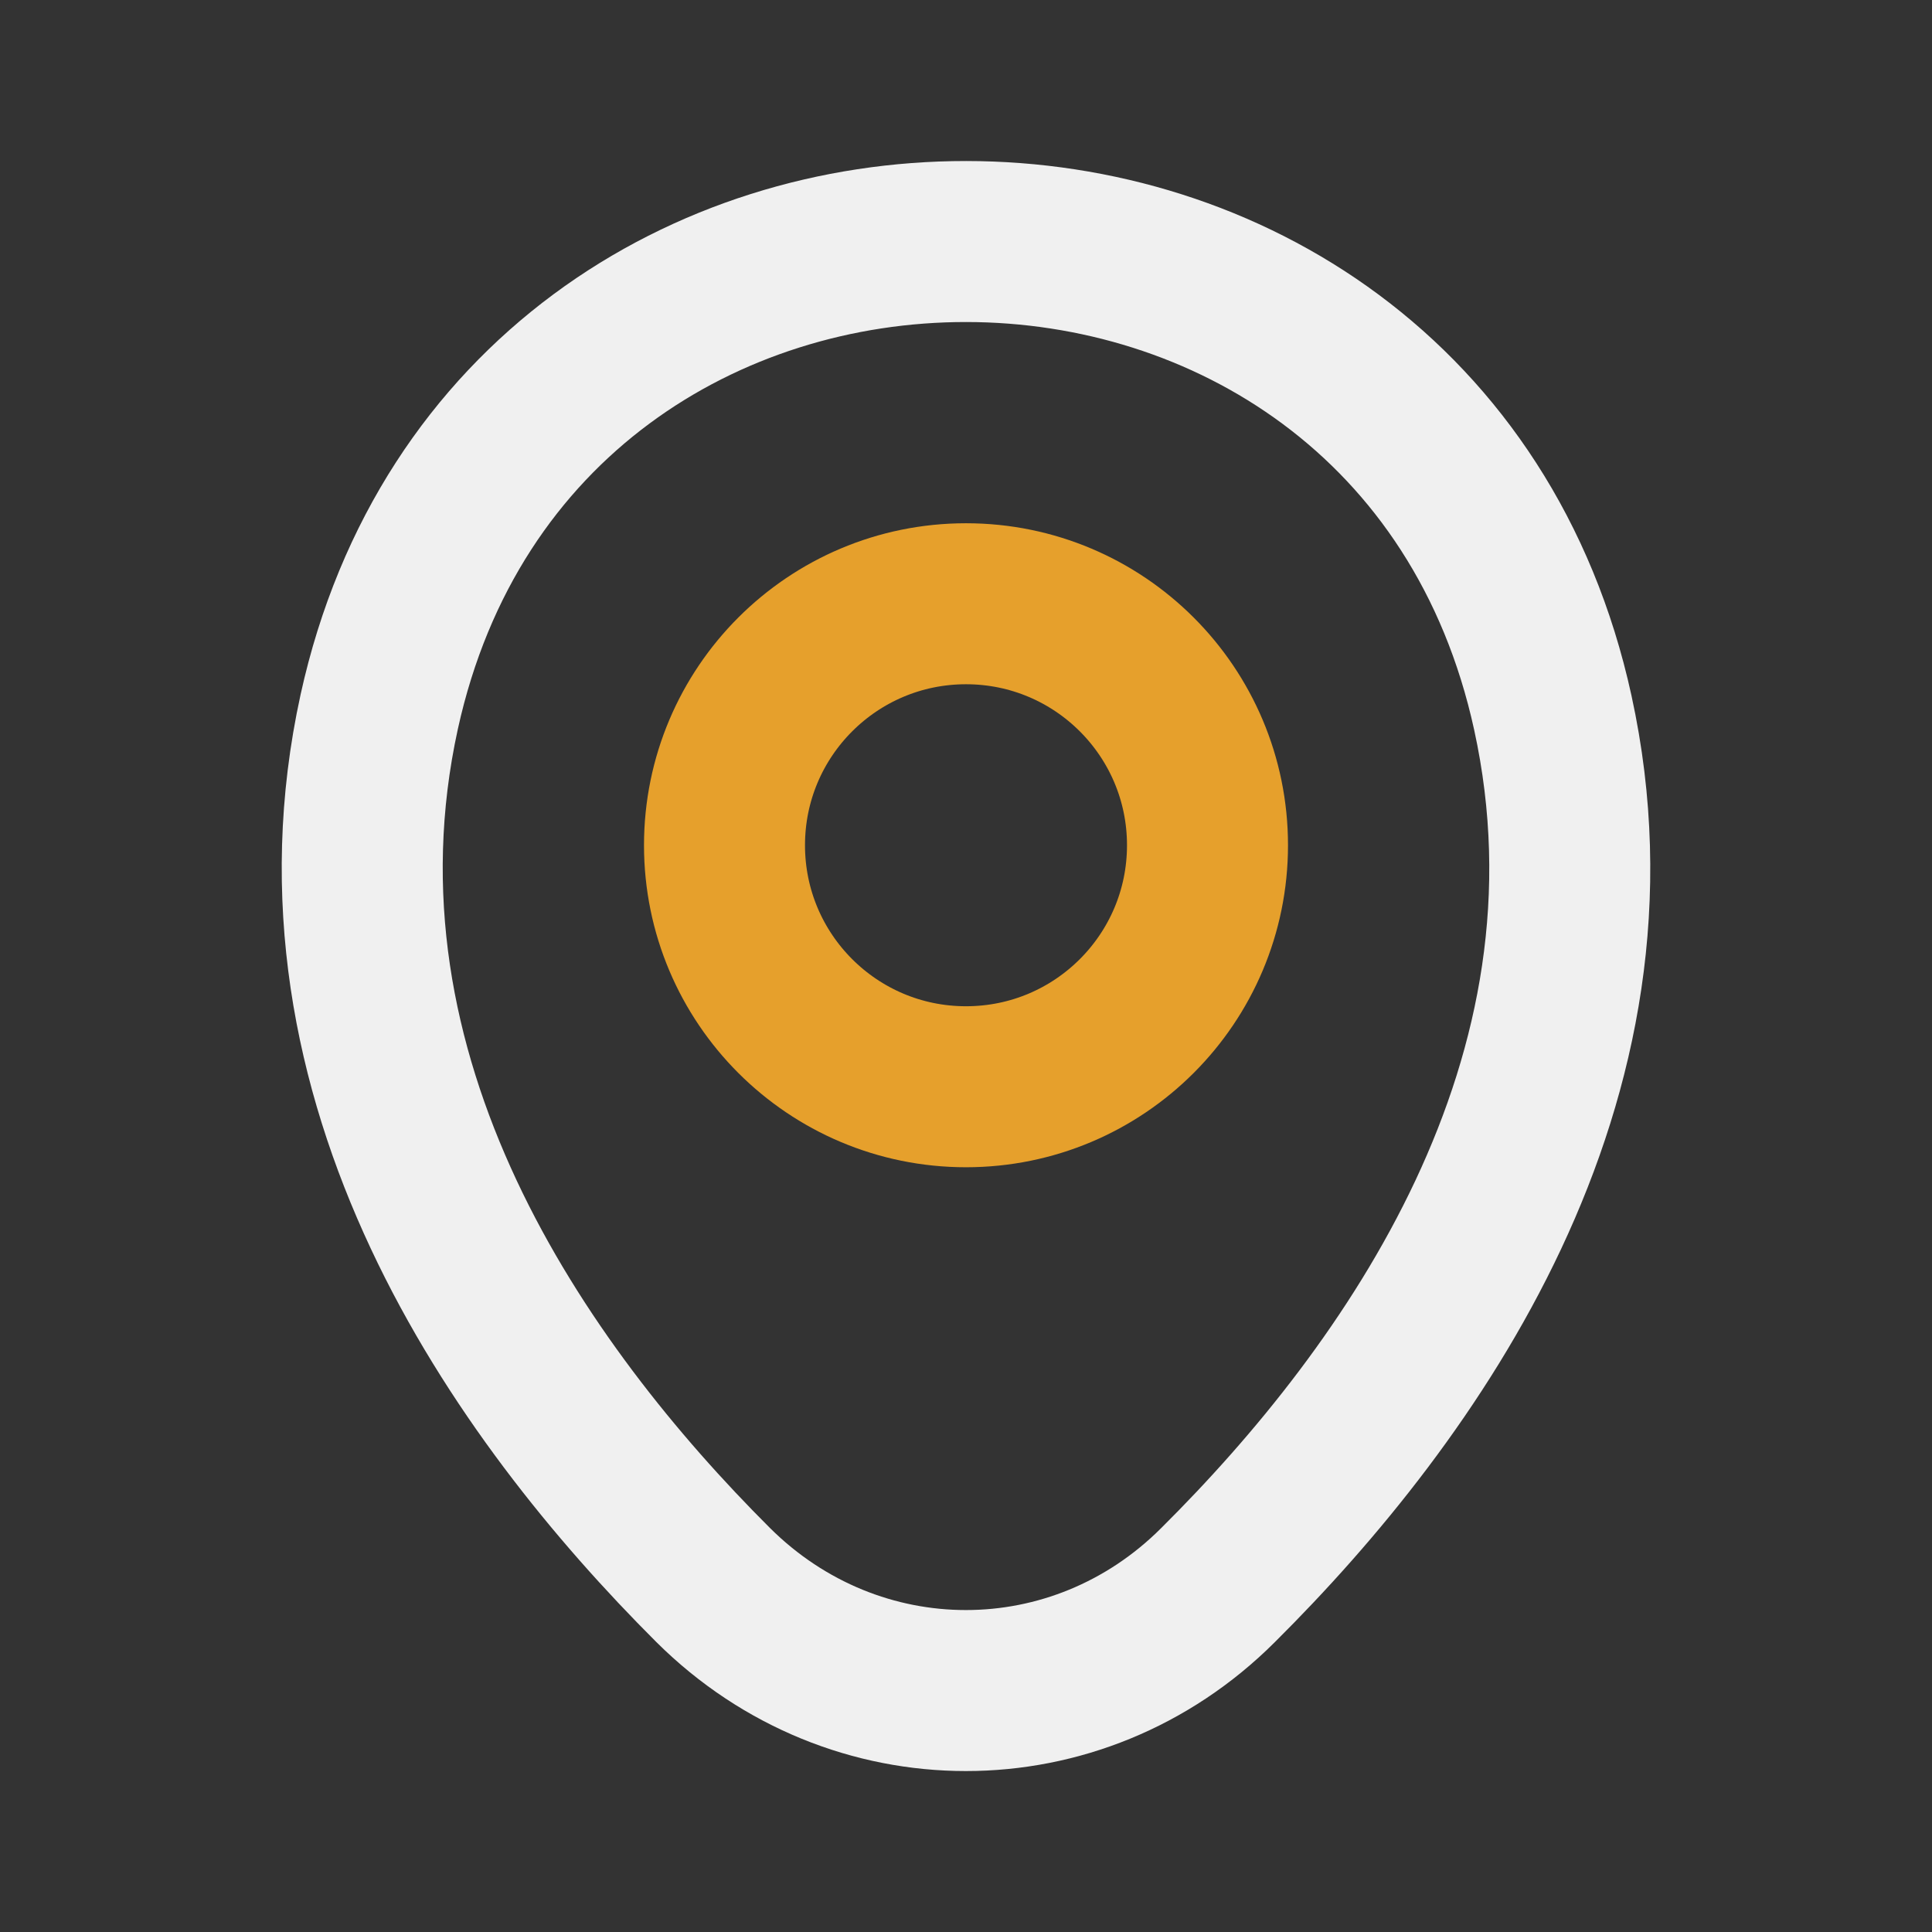
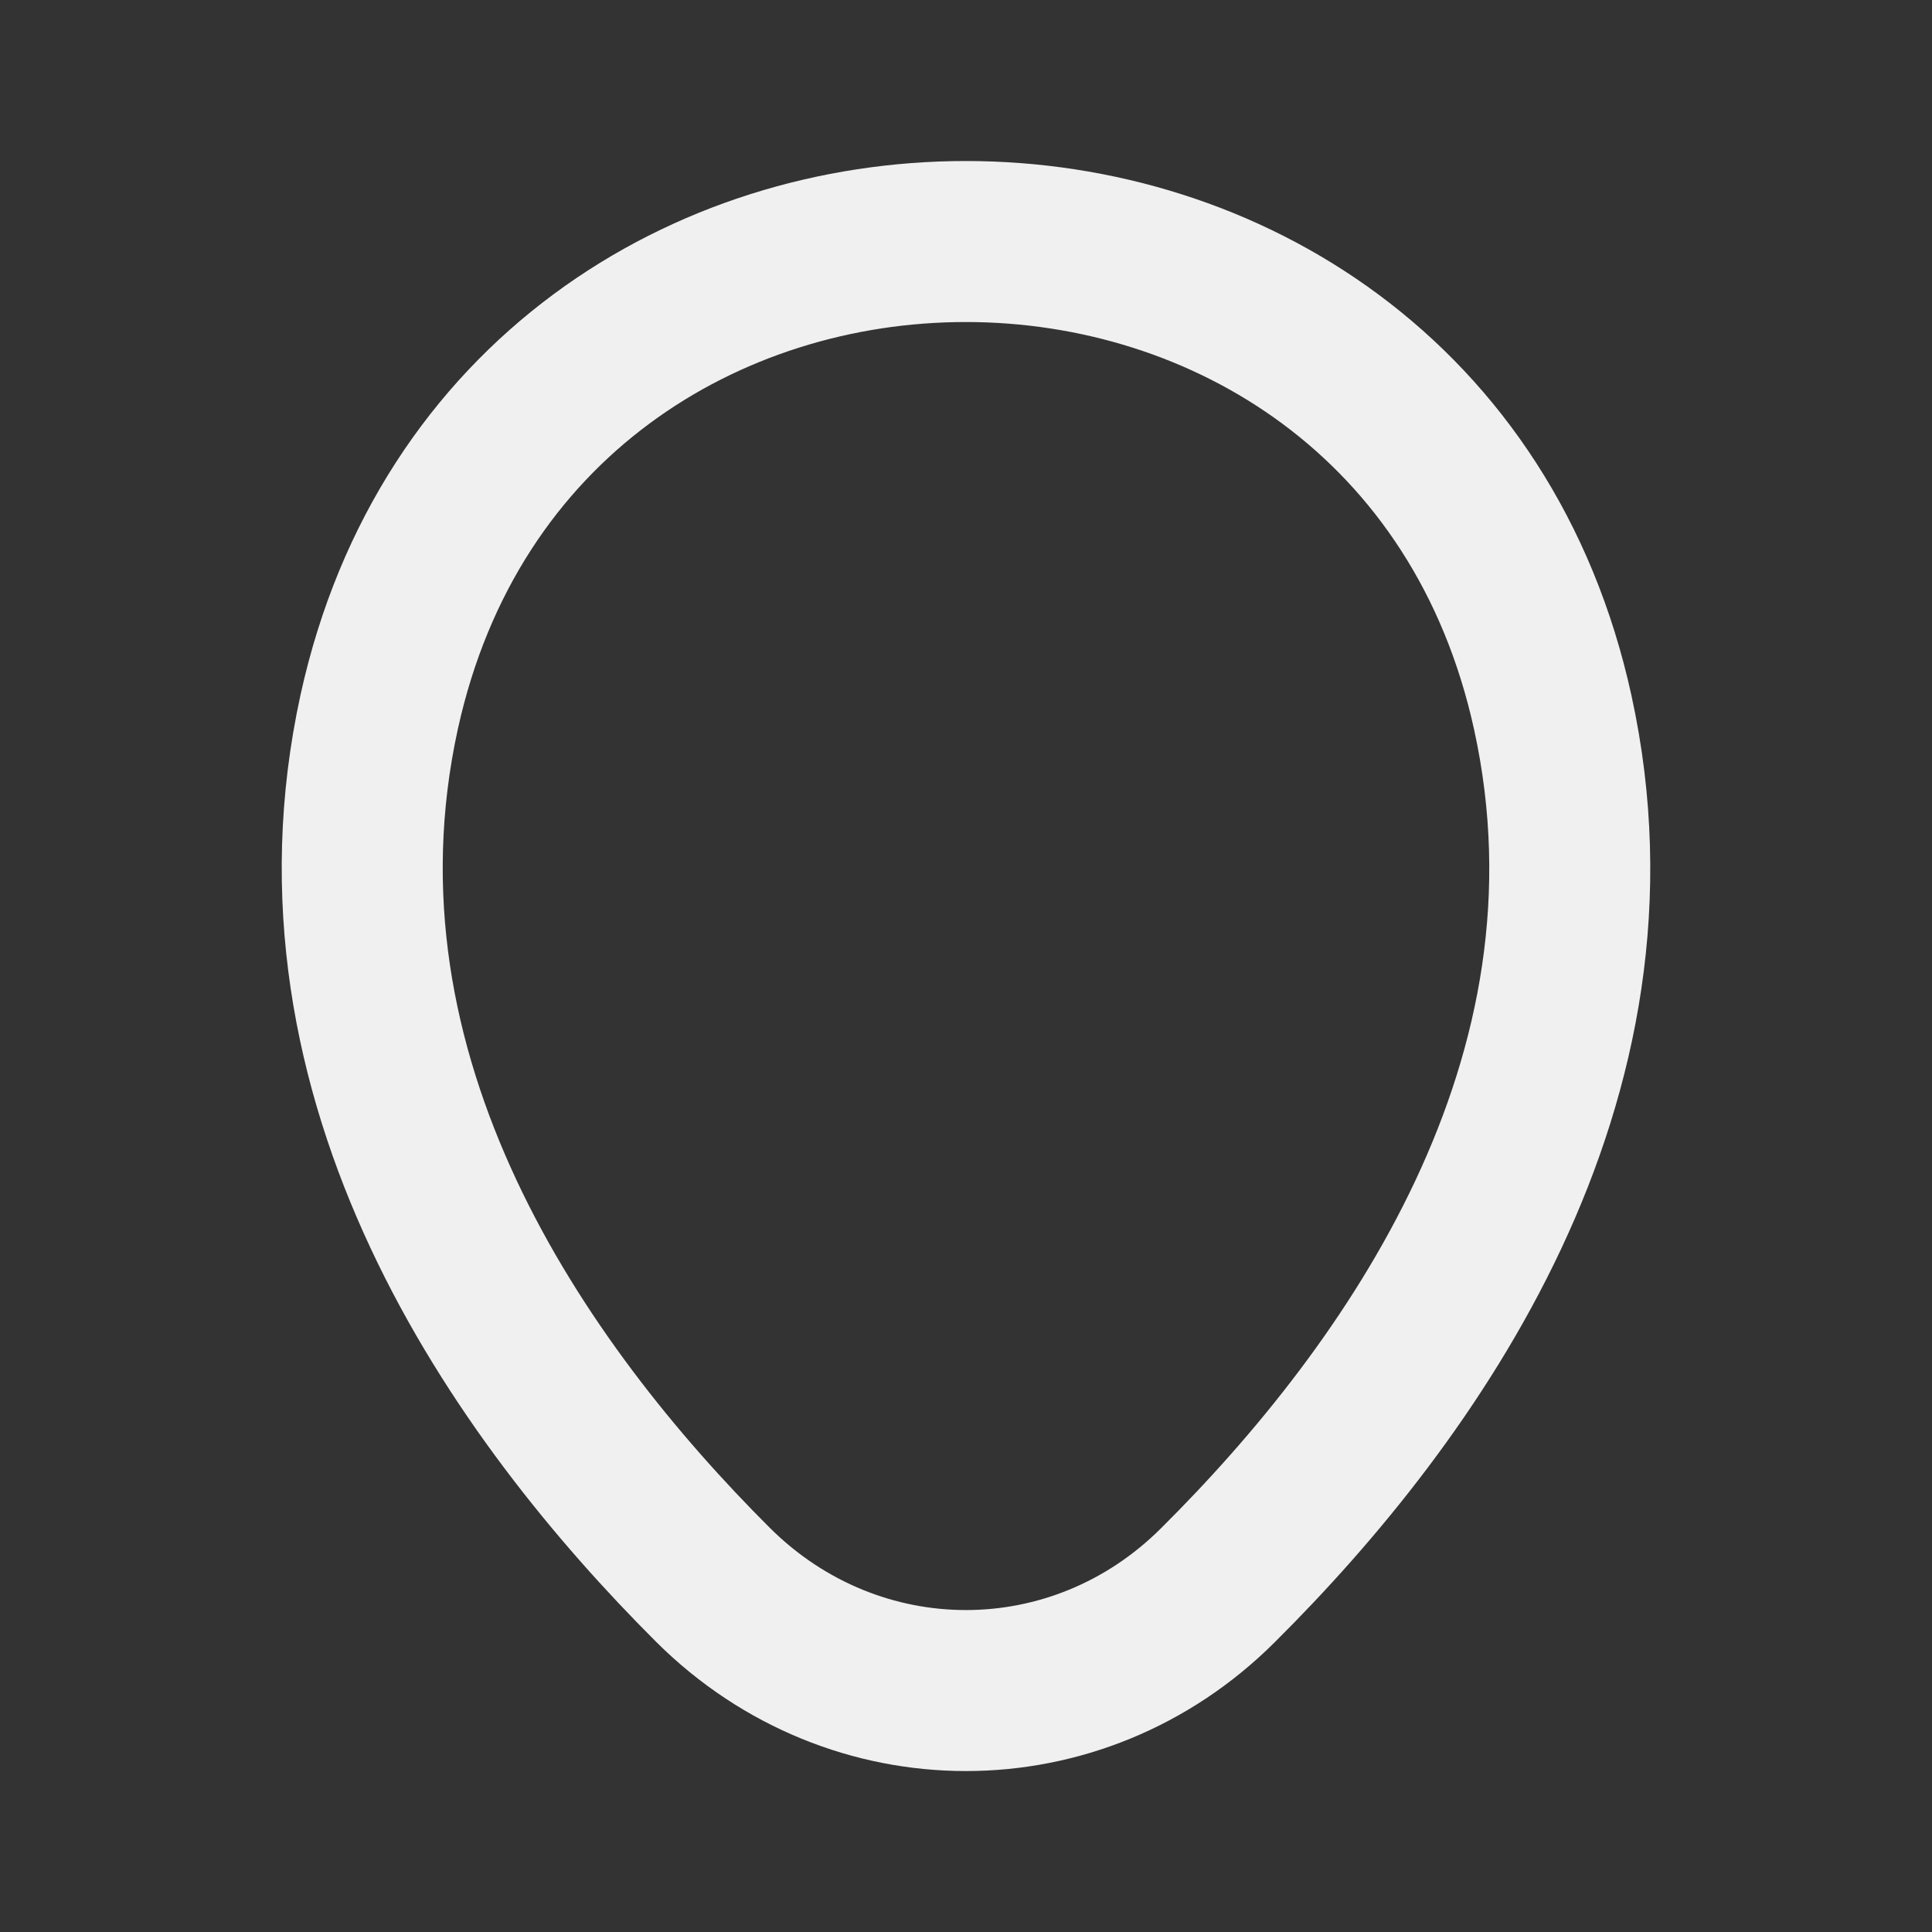
<svg xmlns="http://www.w3.org/2000/svg" width="18" height="18" viewBox="0 0 18 18" fill="none">
  <rect x="0" y="0" width="18" height="18" fill="#333333" stroke="none" />
-   <path d="M9 10.125C10.243 10.125 11.25 9.118 11.25 7.875C11.25 6.632 10.243 5.625 9 5.625C7.757 5.625 6.75 6.632 6.75 7.875C6.75 9.118 7.757 10.125 9 10.125Z" stroke="#E6A02C" stroke-width="1.5" />
  <path d="M3.533 6.632C4.818 0.785 13.188 0.792 14.467 6.639C15.217 10.069 13.155 12.972 11.348 14.768C10.037 16.078 7.963 16.078 6.645 14.768C4.845 12.972 2.783 10.062 3.533 6.632Z" stroke="#F0F0F0" stroke-width="1.5" />
</svg>